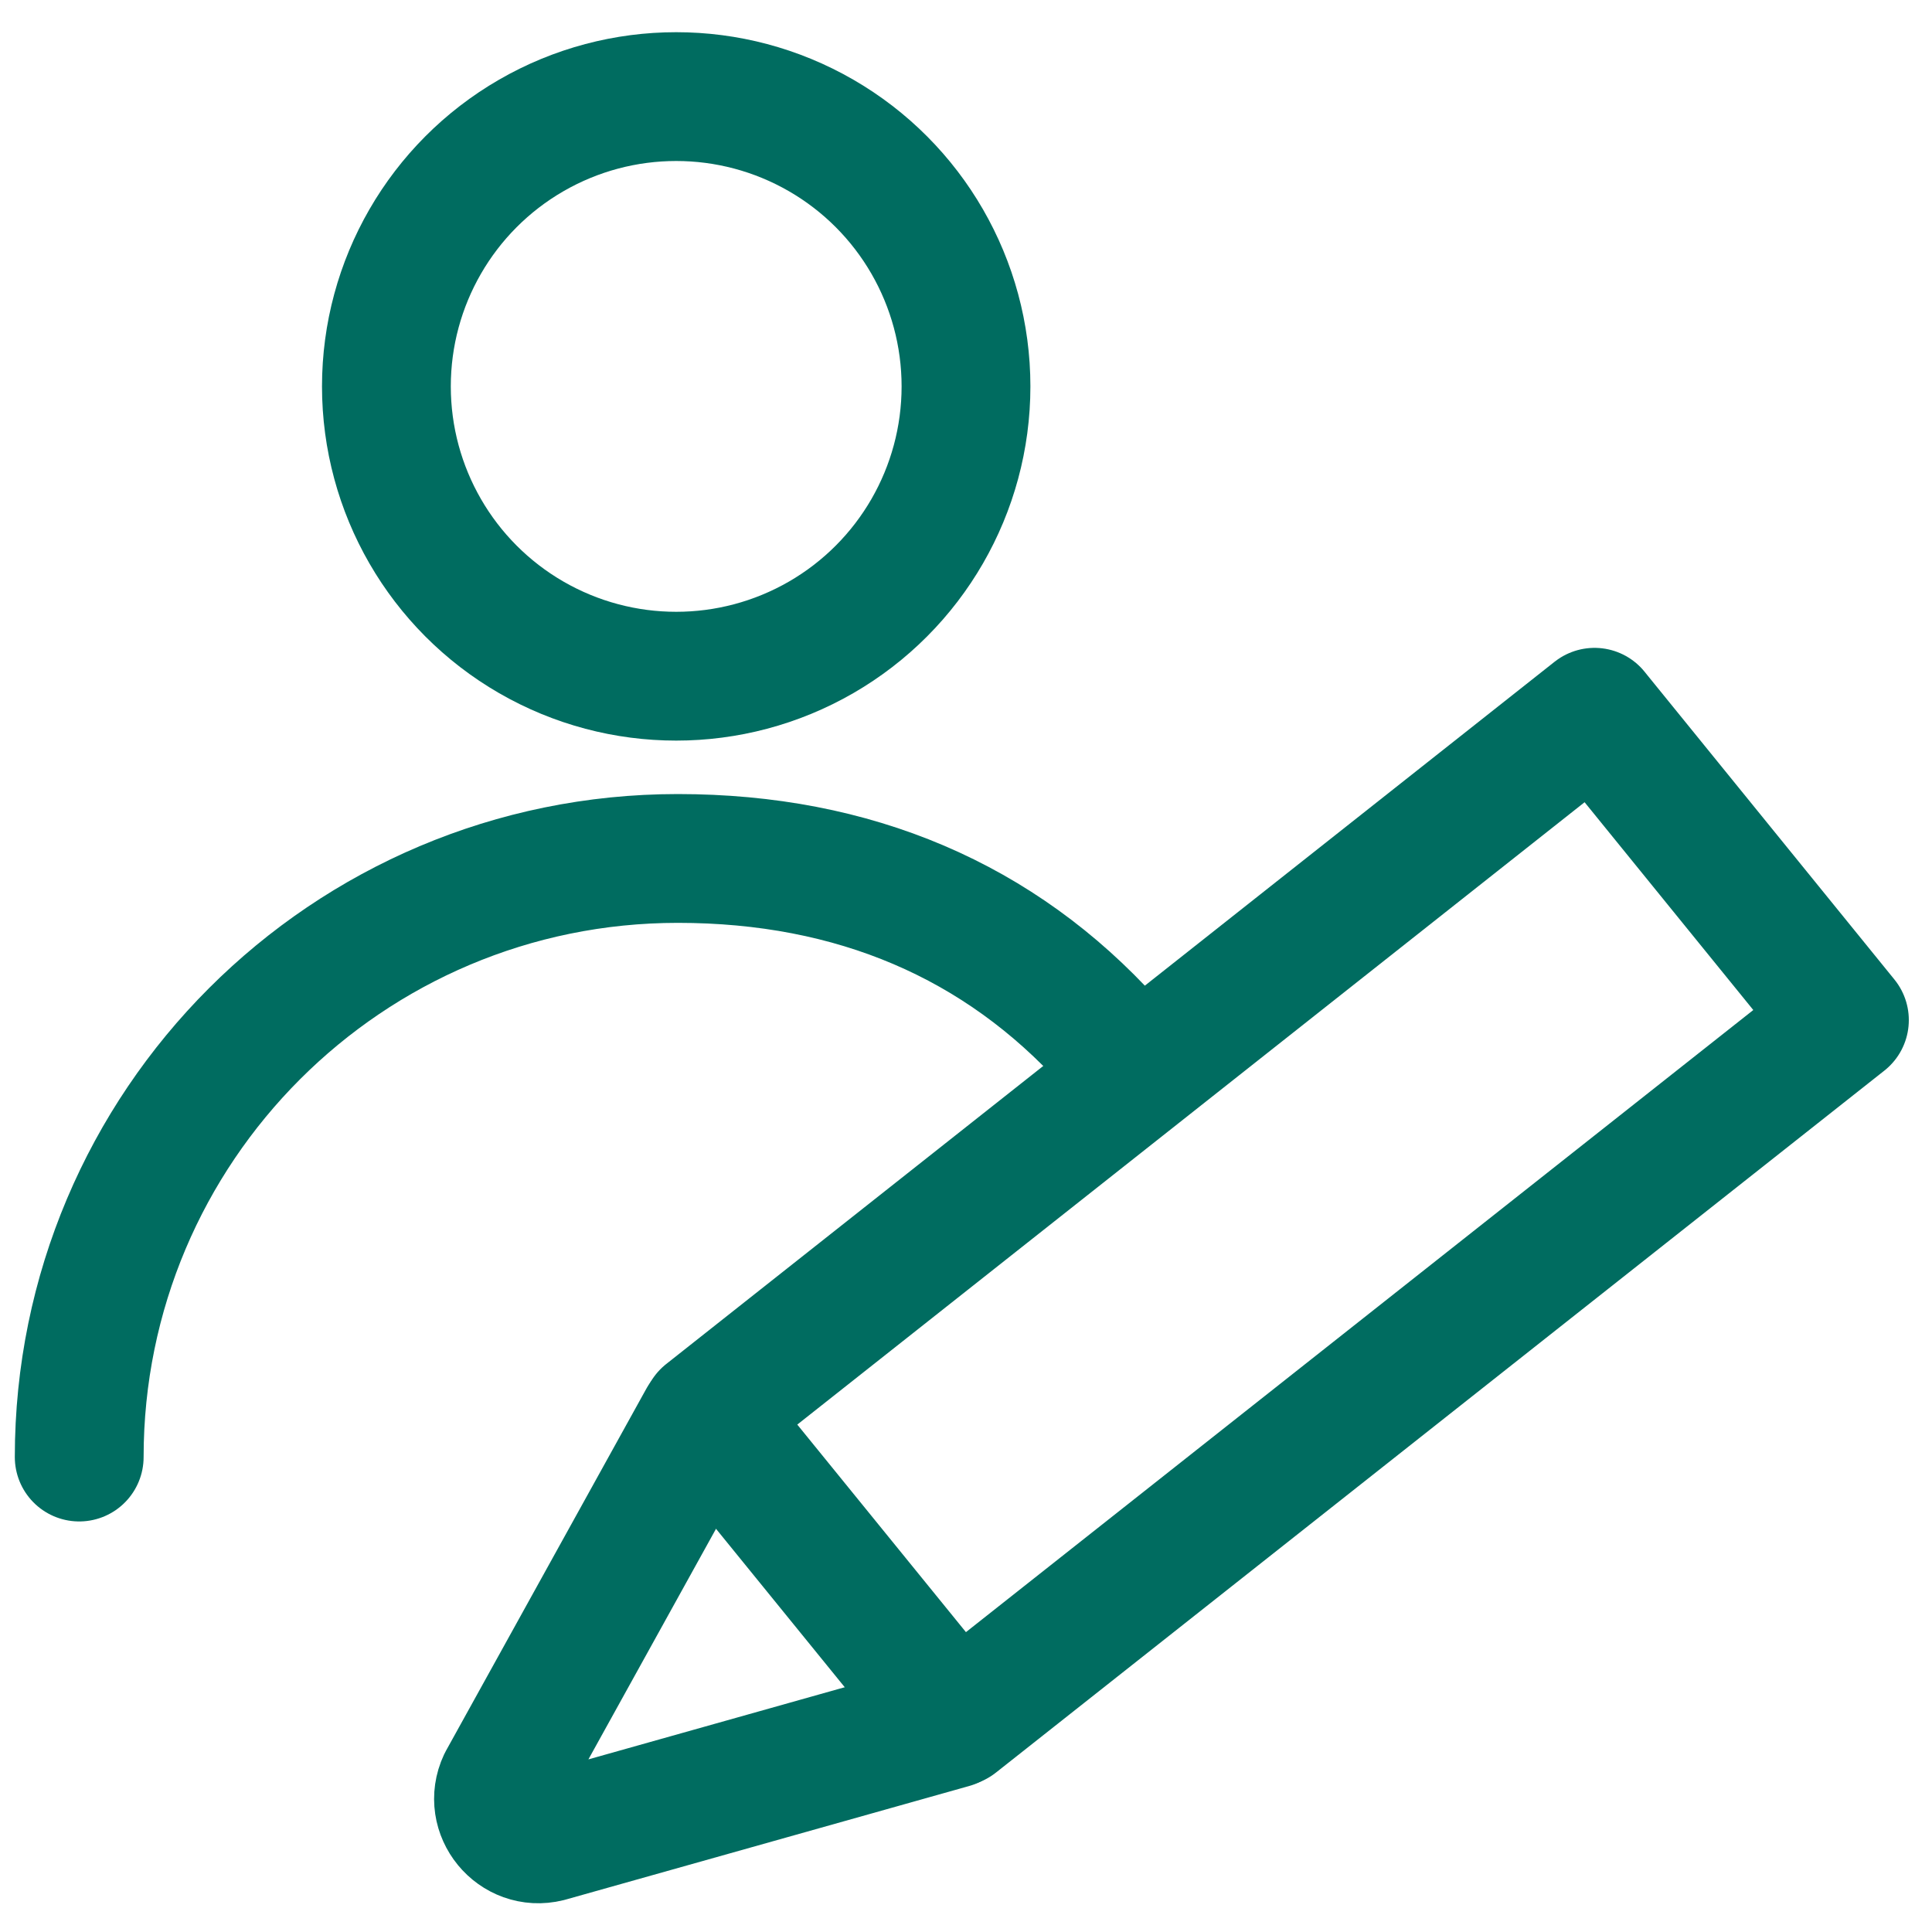
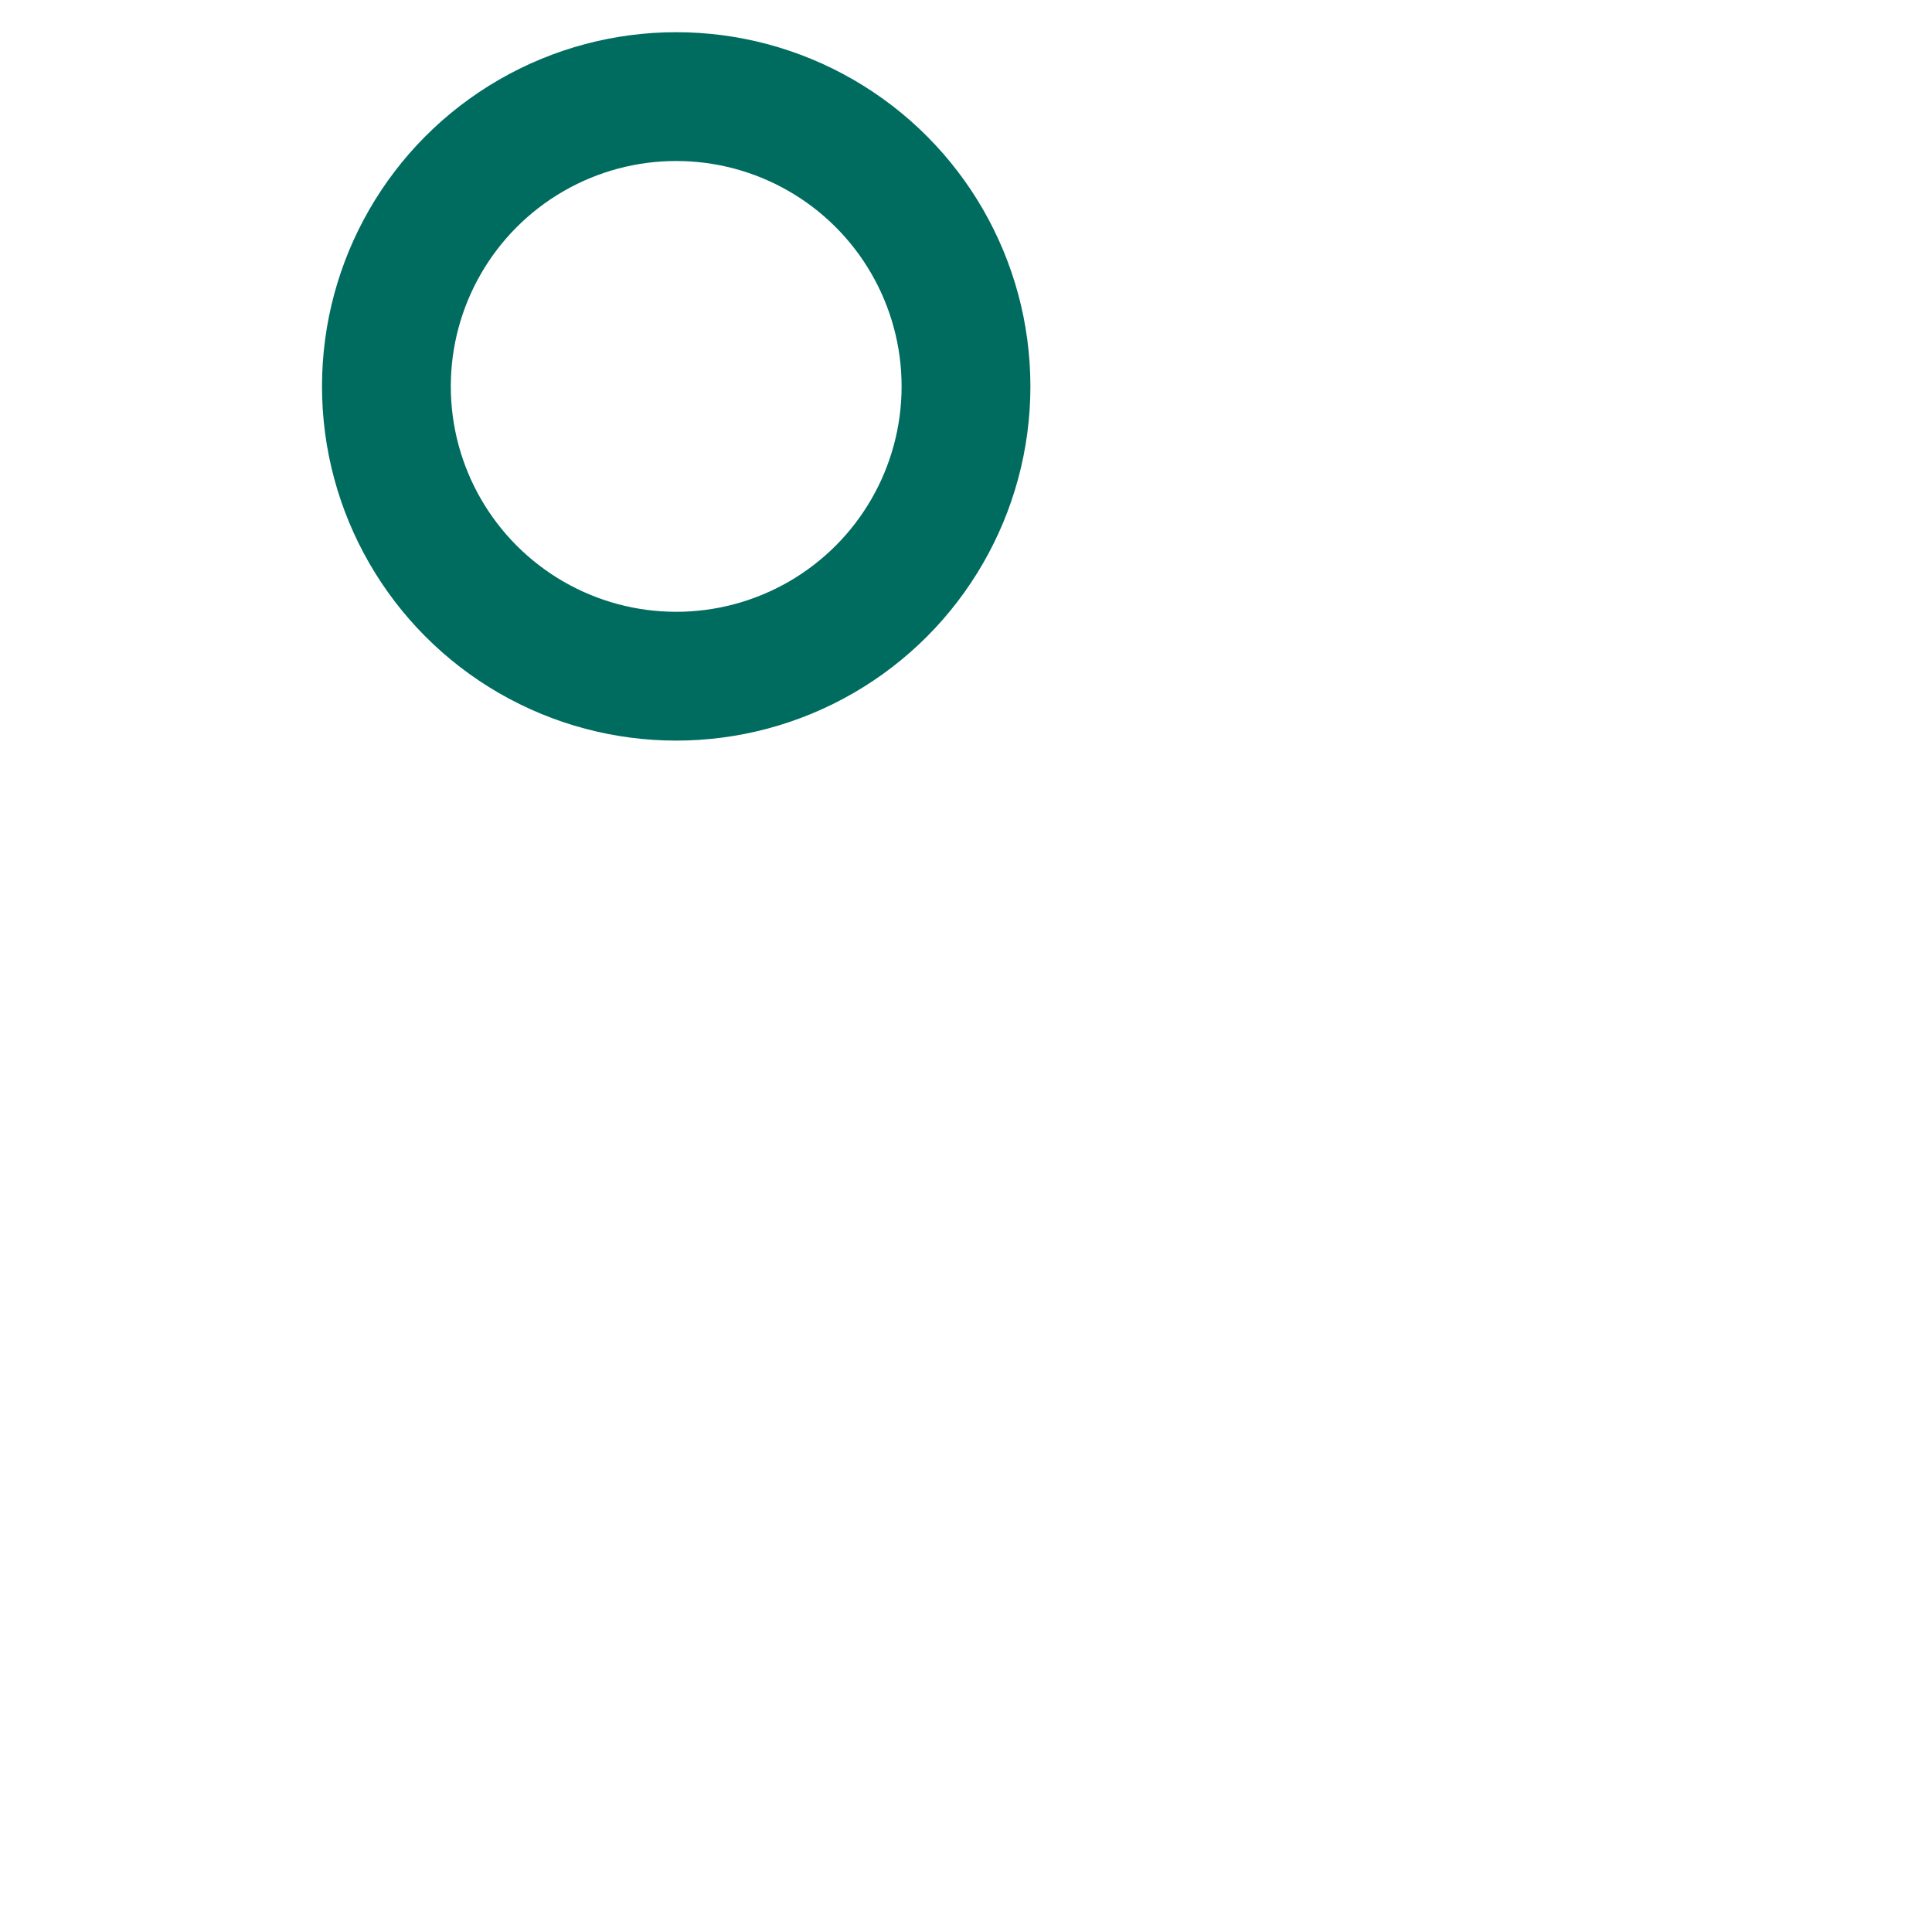
<svg xmlns="http://www.w3.org/2000/svg" id="_レイヤー_2" data-name="レイヤー 2" viewBox="0 0 60 60">
  <defs>
    <style>
      .cls-1 {
        stroke-miterlimit: 10;
      }

      .cls-1, .cls-2, .cls-3 {
        fill: none;
      }

      .cls-1, .cls-3 {
        stroke: #006c60;
        stroke-linecap: round;
        stroke-width: 4px;
      }

      .cls-3 {
        stroke-linejoin: round;
      }
    </style>
  </defs>
  <g id="_ご登録情報の変更" data-name="ご登録情報の変更">
    <g>
      <circle class="cls-1" cx="21" cy="12" r="9" />
-       <path class="cls-1" d="M2.46,45.25c0-10.27,8.32-18.59,18.59-18.59,5.48,0,10,1.94,13.41,5.71" />
    </g>
    <g>
-       <polygon class="cls-3" points="29.69 53.48 21.93 43.93 49.52 22.12 49.6 22.22 57.28 31.68 29.69 53.48" />
-       <path class="cls-3" d="M29.56,53.54l-12.54,3.53c-1.01.25-1.86-.79-1.42-1.73l6.22-11.24" />
-     </g>
-     <rect class="cls-2" width="60" height="60" />
+       </g>
  </g>
</svg>